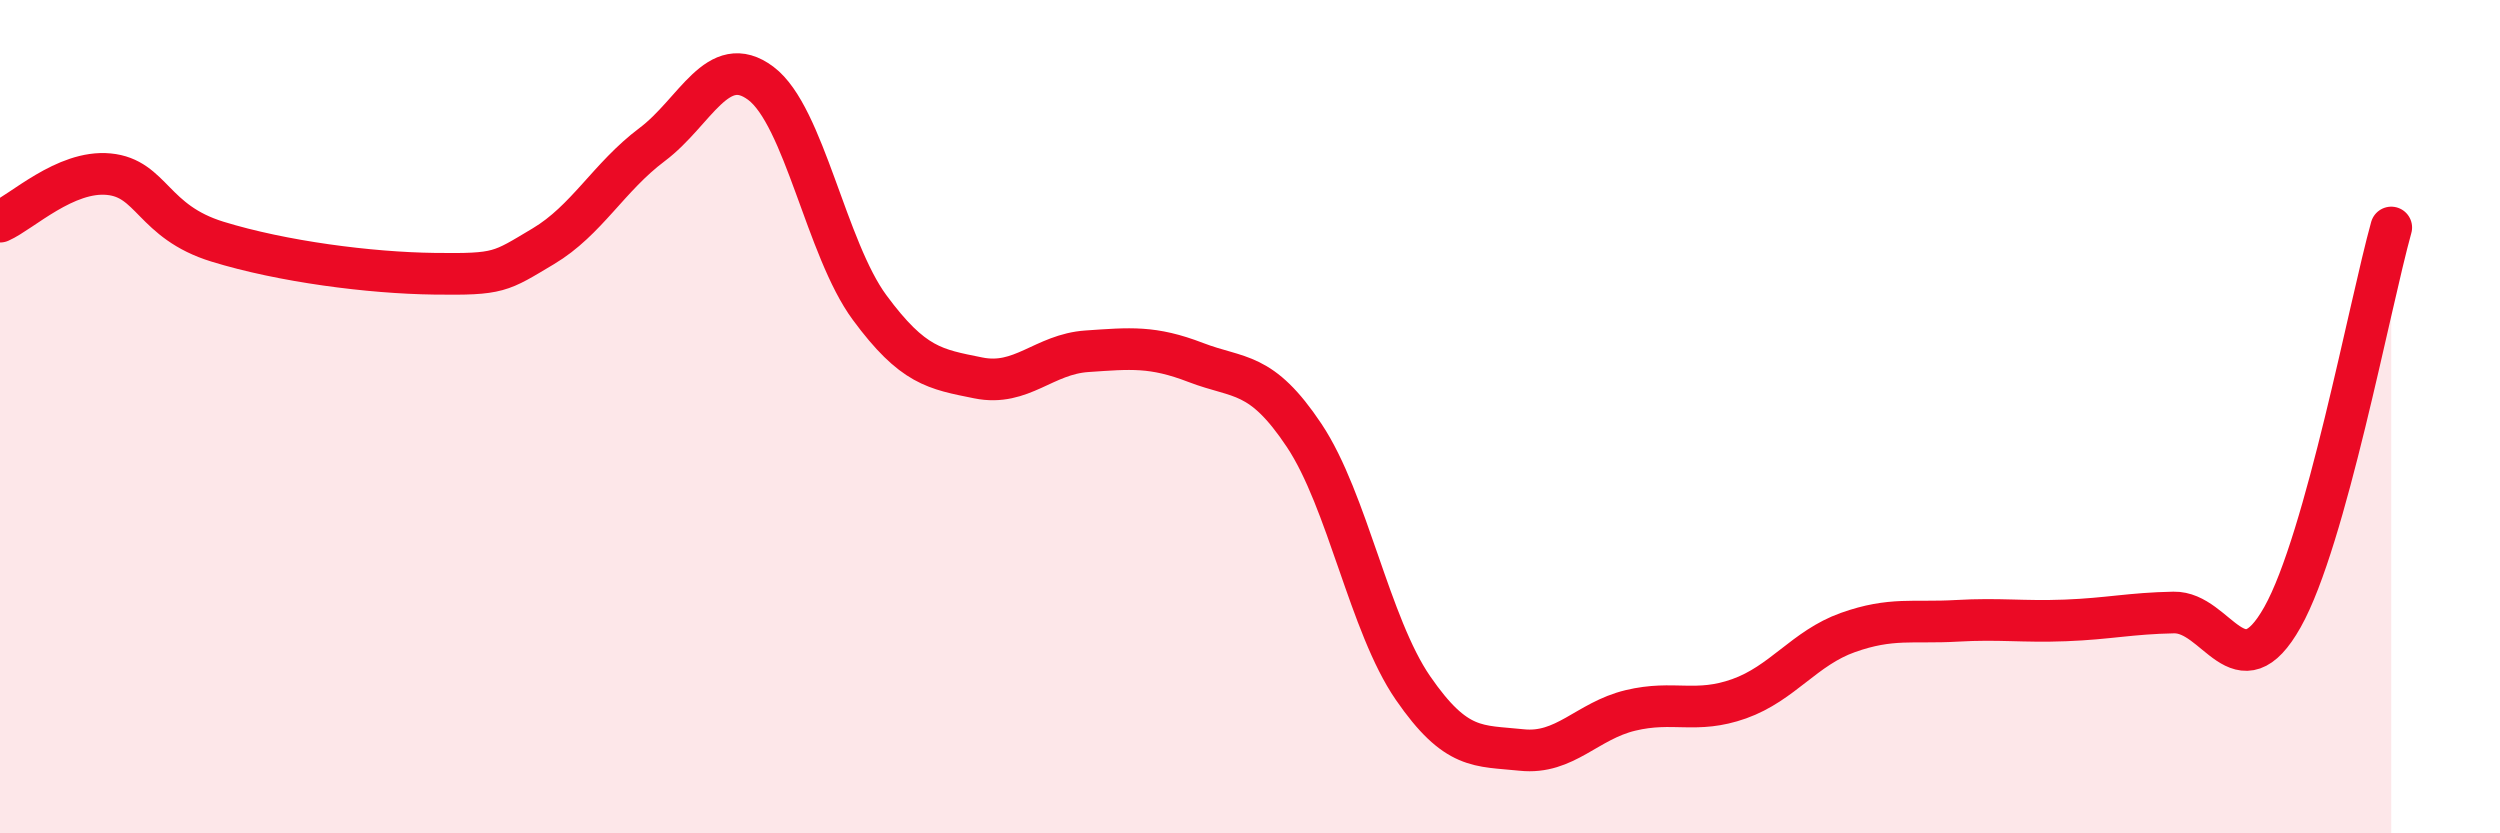
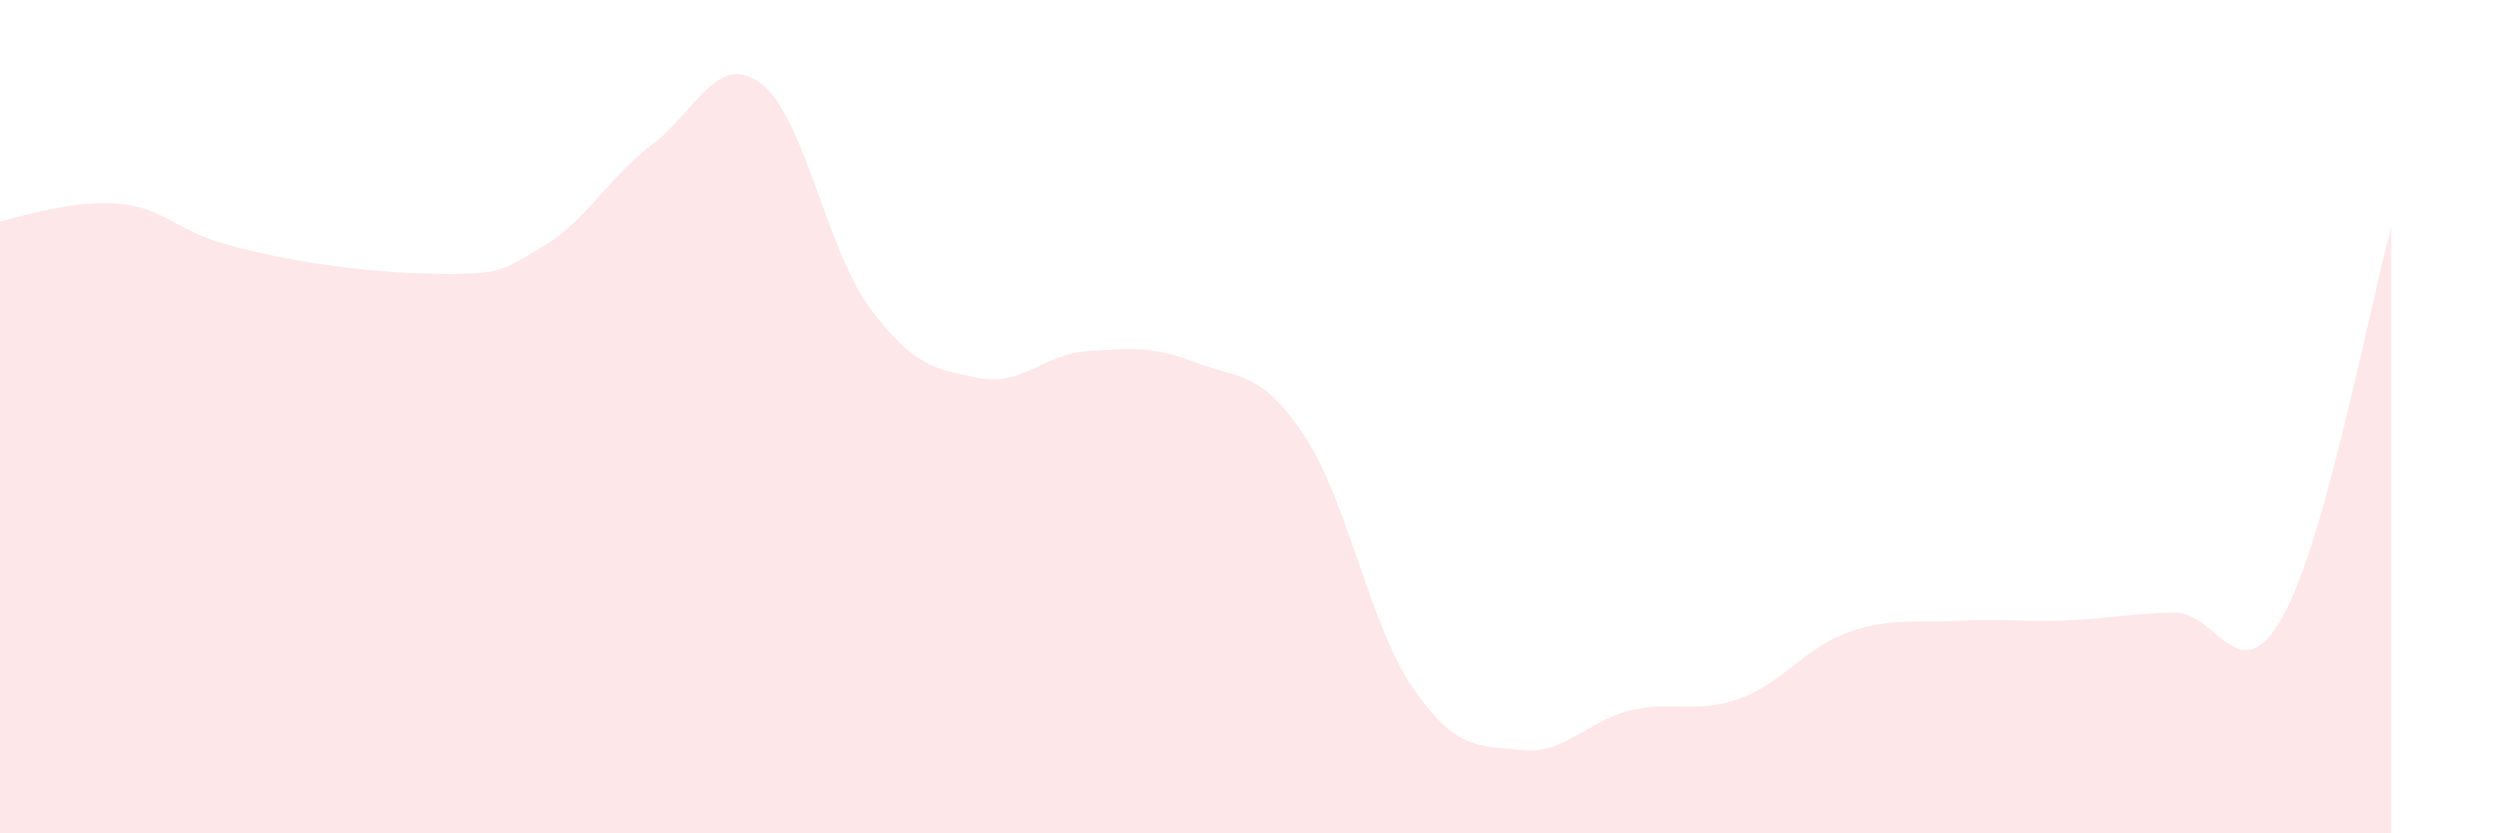
<svg xmlns="http://www.w3.org/2000/svg" width="60" height="20" viewBox="0 0 60 20">
-   <path d="M 0,5.32 C 0.52,5.09 1.57,4.08 2.61,4.18 C 3.65,4.28 3.66,5.32 5.22,5.8 C 6.78,6.28 8.87,6.55 10.43,6.57 C 11.99,6.59 12,6.53 13.04,5.91 C 14.08,5.29 14.61,4.25 15.65,3.47 C 16.69,2.69 17.22,1.22 18.26,2 C 19.3,2.78 19.83,5.97 20.87,7.38 C 21.91,8.79 22.44,8.86 23.48,9.07 C 24.52,9.28 25.05,8.5 26.09,8.43 C 27.13,8.36 27.66,8.3 28.7,8.7 C 29.74,9.1 30.26,8.89 31.3,10.45 C 32.34,12.01 32.87,15 33.91,16.51 C 34.95,18.02 35.48,17.89 36.52,18 C 37.56,18.11 38.09,17.3 39.13,17.05 C 40.17,16.8 40.7,17.14 41.74,16.77 C 42.78,16.4 43.31,15.55 44.35,15.18 C 45.39,14.81 45.92,14.96 46.96,14.9 C 48,14.84 48.53,14.93 49.57,14.89 C 50.61,14.85 51.13,14.72 52.17,14.7 C 53.21,14.68 53.74,16.66 54.78,14.81 C 55.82,12.96 56.87,7.33 57.39,5.46L57.39 20L0 20Z" fill="#EB0A25" opacity="0.1" stroke-linecap="round" stroke-linejoin="round" />
-   <path d="M 0,5.32 C 0.52,5.09 1.57,4.08 2.61,4.18 C 3.65,4.28 3.66,5.32 5.22,5.8 C 6.78,6.28 8.87,6.55 10.43,6.57 C 11.99,6.59 12,6.53 13.04,5.91 C 14.08,5.29 14.61,4.25 15.65,3.47 C 16.69,2.69 17.22,1.22 18.26,2 C 19.3,2.78 19.83,5.97 20.87,7.38 C 21.91,8.79 22.44,8.86 23.48,9.07 C 24.52,9.28 25.05,8.5 26.09,8.43 C 27.13,8.36 27.66,8.3 28.7,8.7 C 29.74,9.1 30.26,8.89 31.3,10.45 C 32.34,12.01 32.87,15 33.91,16.51 C 34.95,18.02 35.48,17.89 36.52,18 C 37.56,18.11 38.09,17.3 39.13,17.05 C 40.17,16.8 40.7,17.14 41.74,16.77 C 42.78,16.4 43.31,15.55 44.35,15.18 C 45.39,14.81 45.92,14.96 46.96,14.9 C 48,14.84 48.53,14.93 49.57,14.89 C 50.61,14.85 51.13,14.72 52.17,14.7 C 53.21,14.68 53.74,16.66 54.78,14.81 C 55.82,12.96 56.87,7.33 57.39,5.46" stroke="#EB0A25" stroke-width="1" fill="none" stroke-linecap="round" stroke-linejoin="round" />
+   <path d="M 0,5.32 C 3.65,4.28 3.66,5.32 5.22,5.8 C 6.78,6.28 8.87,6.55 10.43,6.57 C 11.99,6.59 12,6.53 13.04,5.91 C 14.08,5.29 14.61,4.25 15.65,3.47 C 16.69,2.69 17.22,1.22 18.26,2 C 19.3,2.78 19.83,5.97 20.87,7.38 C 21.91,8.79 22.44,8.86 23.48,9.07 C 24.52,9.28 25.05,8.5 26.09,8.43 C 27.13,8.36 27.66,8.3 28.7,8.7 C 29.74,9.1 30.26,8.89 31.3,10.45 C 32.34,12.01 32.87,15 33.91,16.51 C 34.95,18.02 35.48,17.89 36.52,18 C 37.56,18.11 38.09,17.3 39.13,17.05 C 40.17,16.8 40.7,17.14 41.74,16.77 C 42.78,16.4 43.31,15.55 44.35,15.18 C 45.39,14.81 45.92,14.96 46.96,14.9 C 48,14.84 48.53,14.93 49.57,14.89 C 50.61,14.85 51.13,14.72 52.17,14.7 C 53.21,14.68 53.74,16.66 54.78,14.81 C 55.82,12.96 56.87,7.33 57.39,5.46L57.39 20L0 20Z" fill="#EB0A25" opacity="0.1" stroke-linecap="round" stroke-linejoin="round" />
</svg>